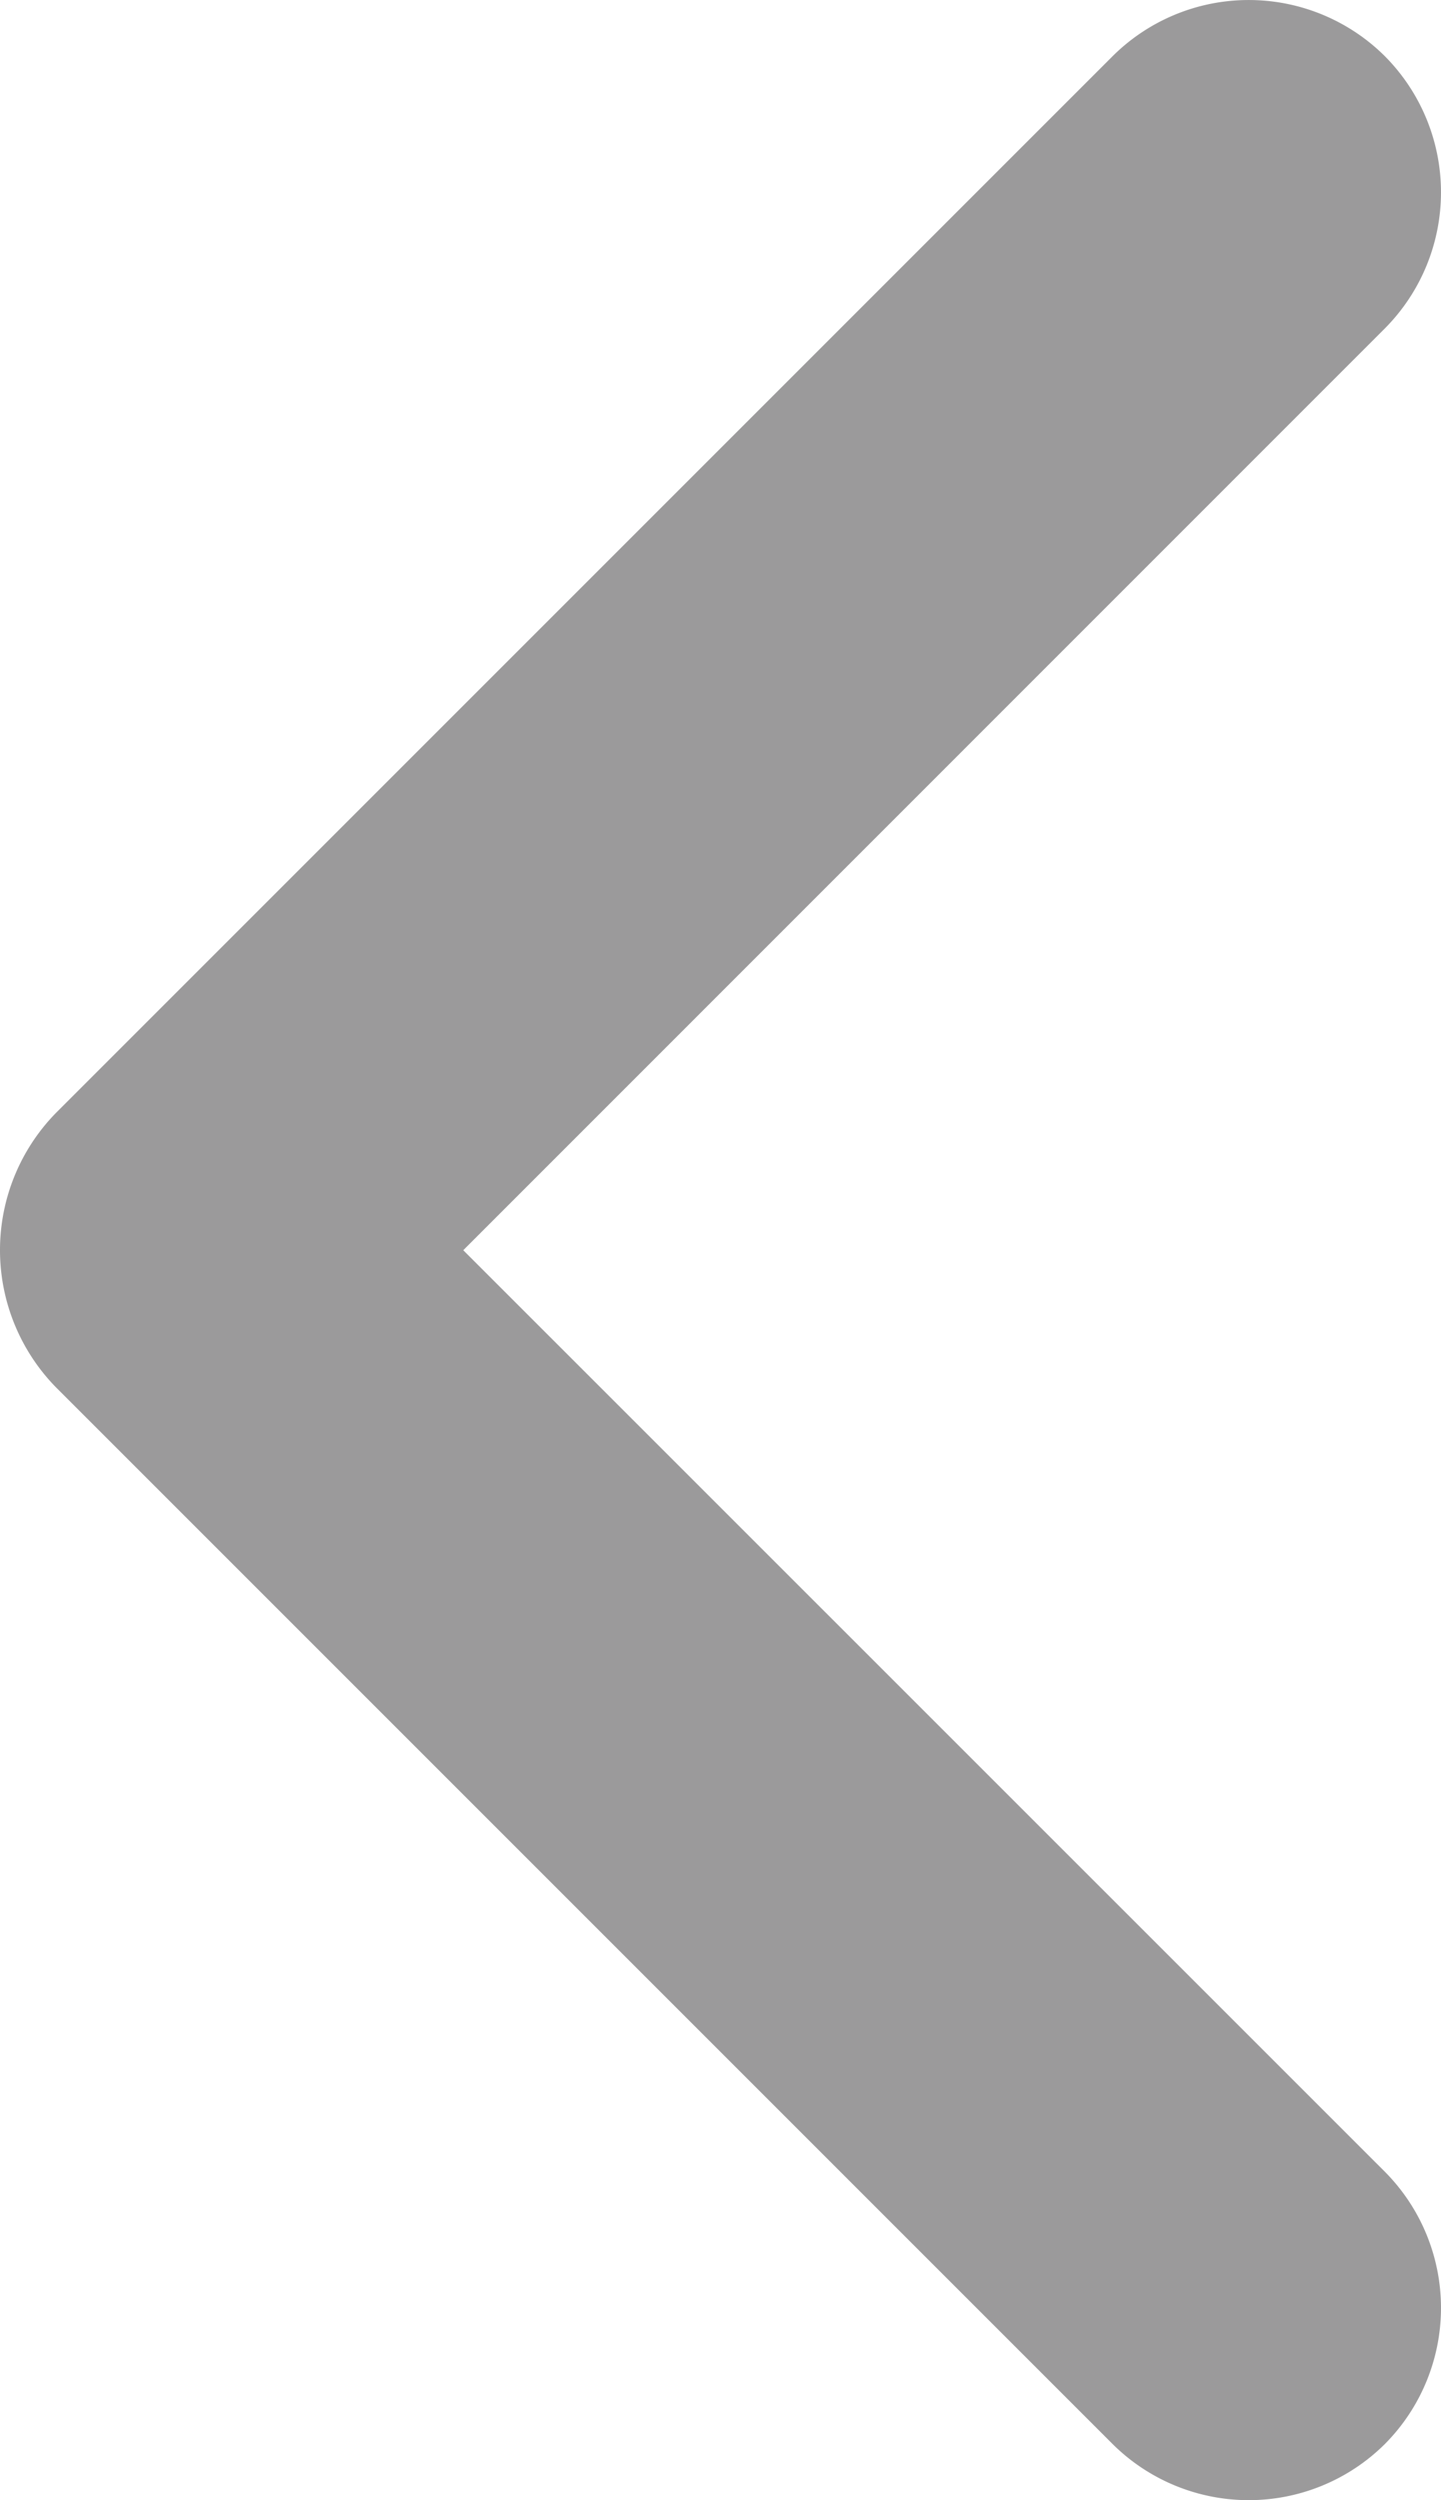
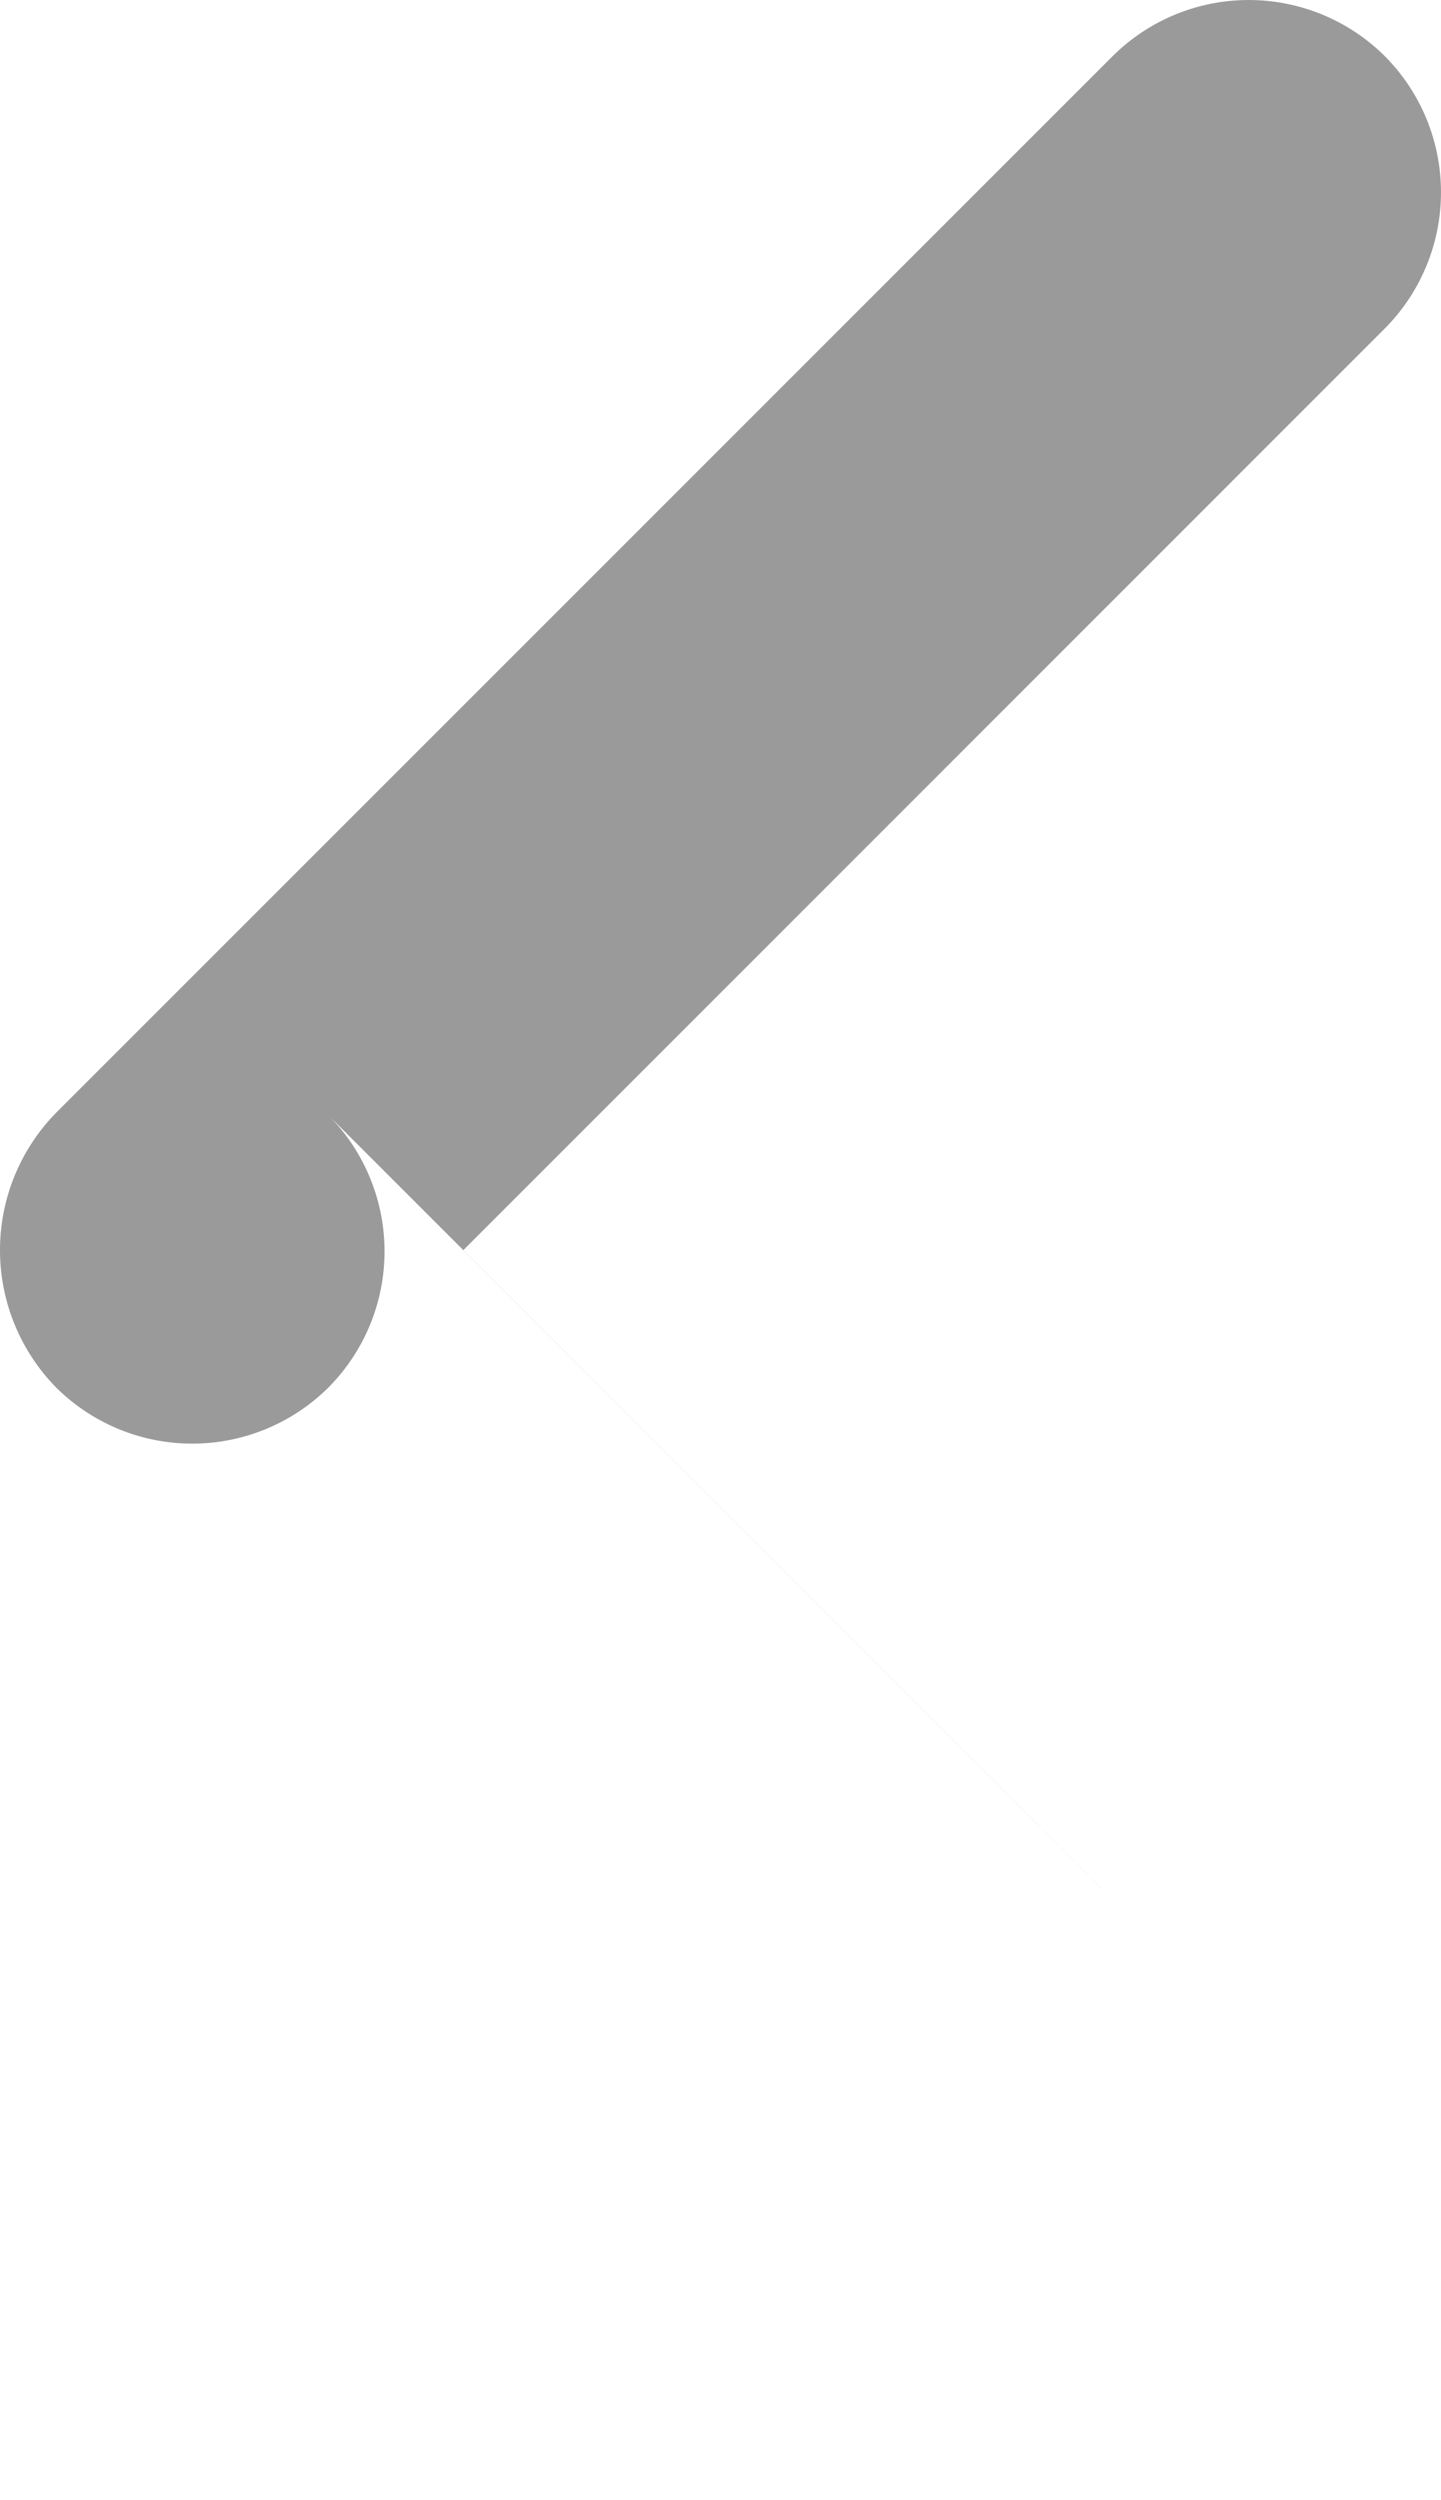
<svg xmlns="http://www.w3.org/2000/svg" viewBox="0 0 219.48 380.78">
-   <path d="M210.93 330.76L70.56 190.41 210.93 50.02a29.41 29.41 0 000-41.46 29.4 29.4 0 00-41.47 0L8.55 169.47a29.88 29.88 0 000 41.85l160.91 160.91a29.42 29.42 0 0041.47 0 29.42 29.42 0 000-41.47z" fill="#9b9a9b" />
+   <path d="M210.93 330.76L70.56 190.41 210.93 50.02a29.41 29.41 0 000-41.46 29.4 29.4 0 00-41.47 0L8.55 169.47a29.88 29.88 0 000 41.85a29.42 29.42 0 0041.47 0 29.42 29.42 0 000-41.47z" fill="#9b9a9b" />
</svg>